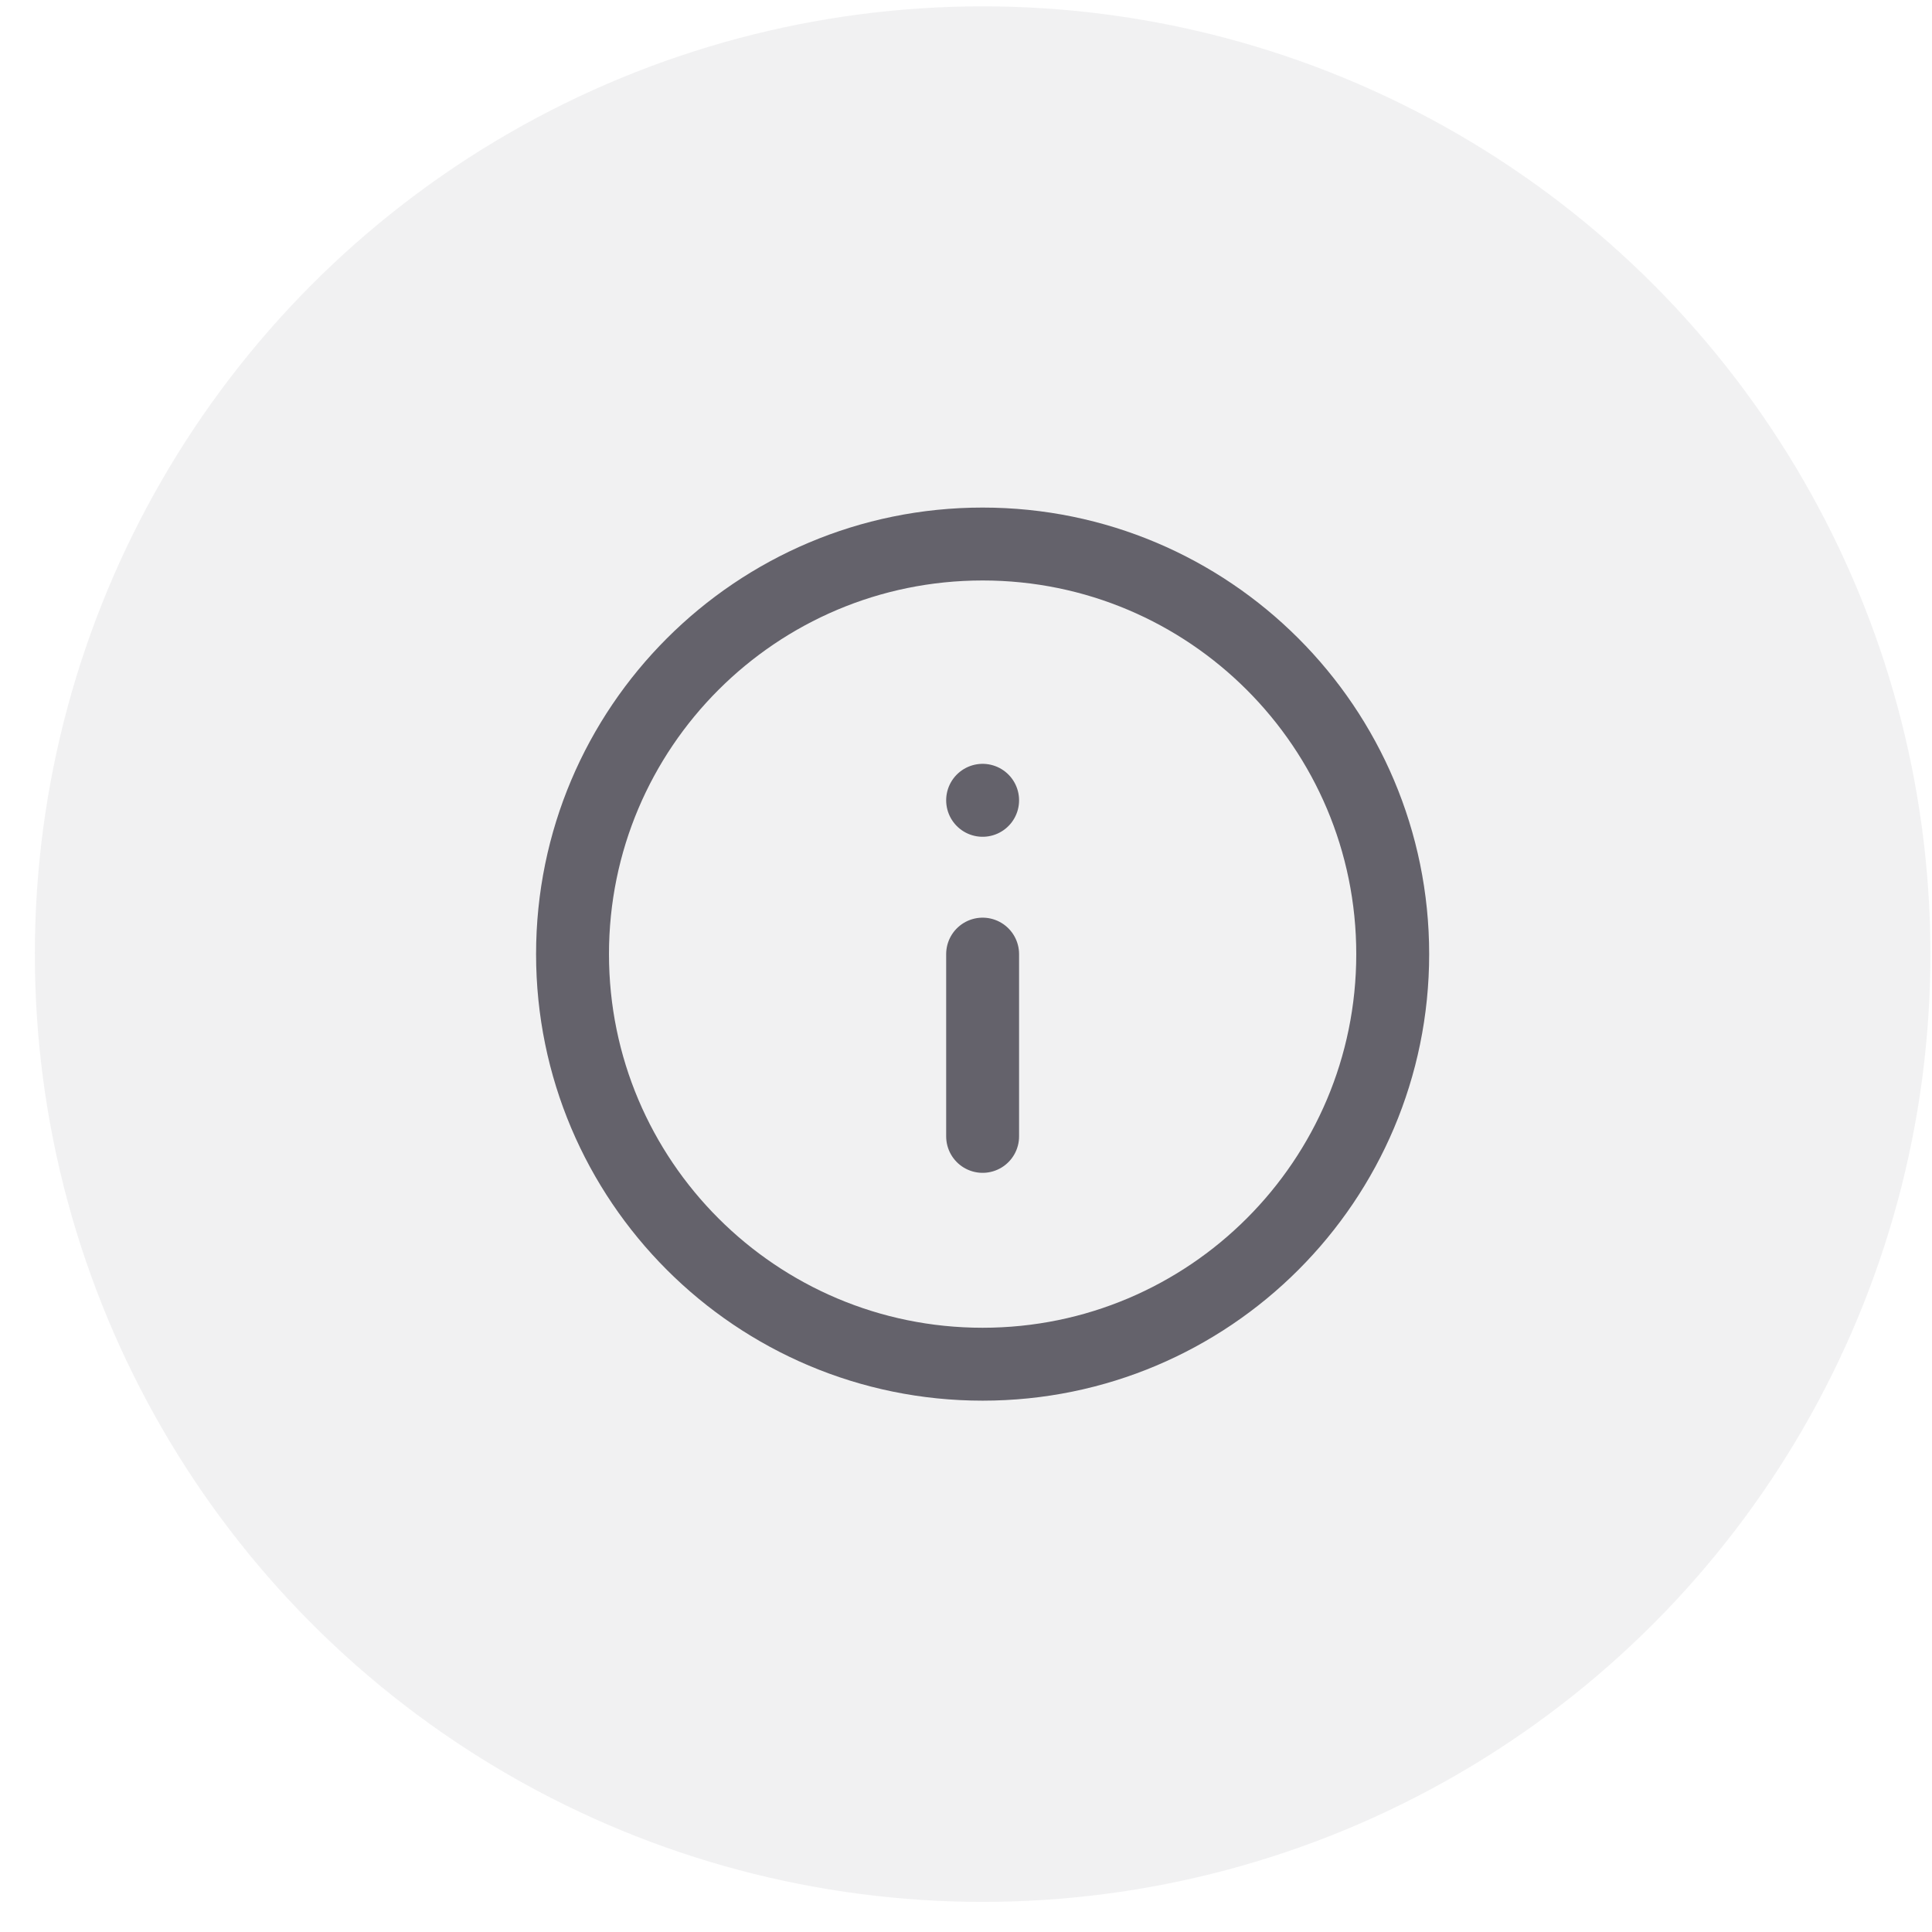
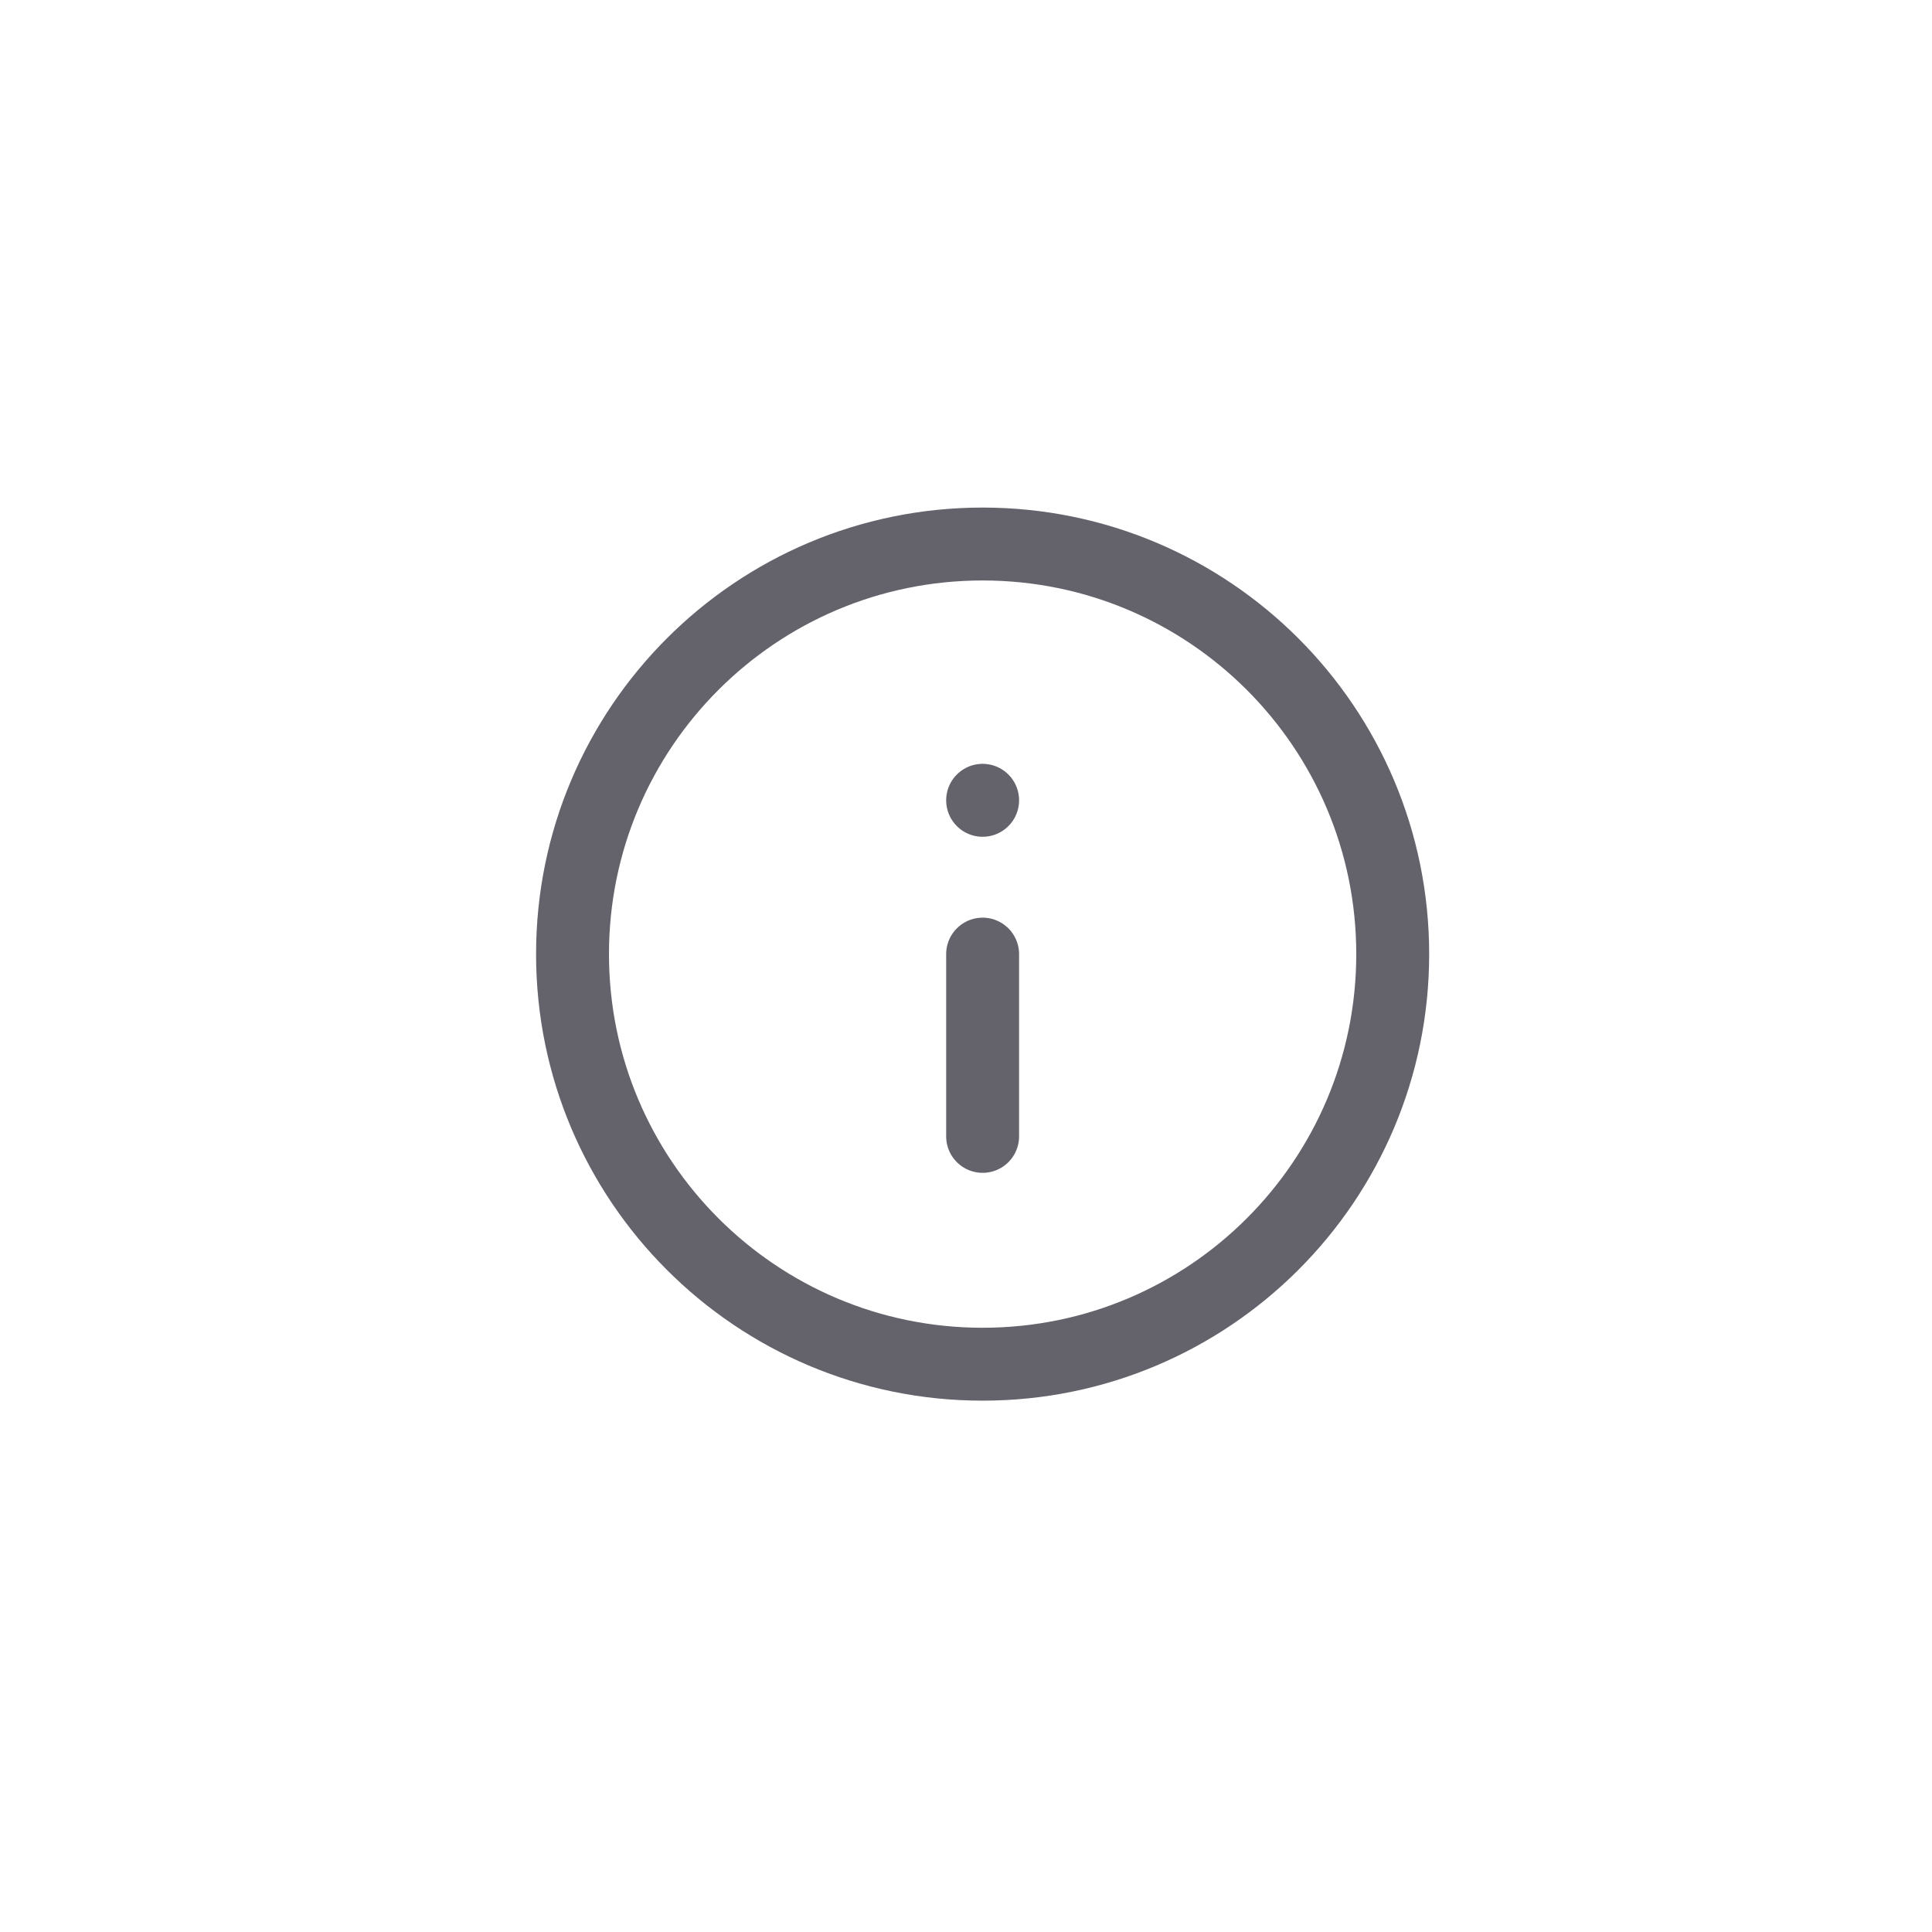
<svg xmlns="http://www.w3.org/2000/svg" width="53" height="53" viewBox="0 0 53 53" fill="none">
-   <circle opacity="0.5" cx="26.956" cy="26.174" r="26" fill="#E5E5E7" />
  <path d="M26.956 26.174V31.174M26.956 21.955V21.954M38.206 26.174C38.206 32.387 33.169 37.424 26.956 37.424C20.743 37.424 15.706 32.387 15.706 26.174C15.706 19.961 20.743 14.924 26.956 14.924C33.169 14.924 38.206 19.961 38.206 26.174Z" stroke="#64626B" stroke-width="2" stroke-linecap="round" stroke-linejoin="round" />
</svg>